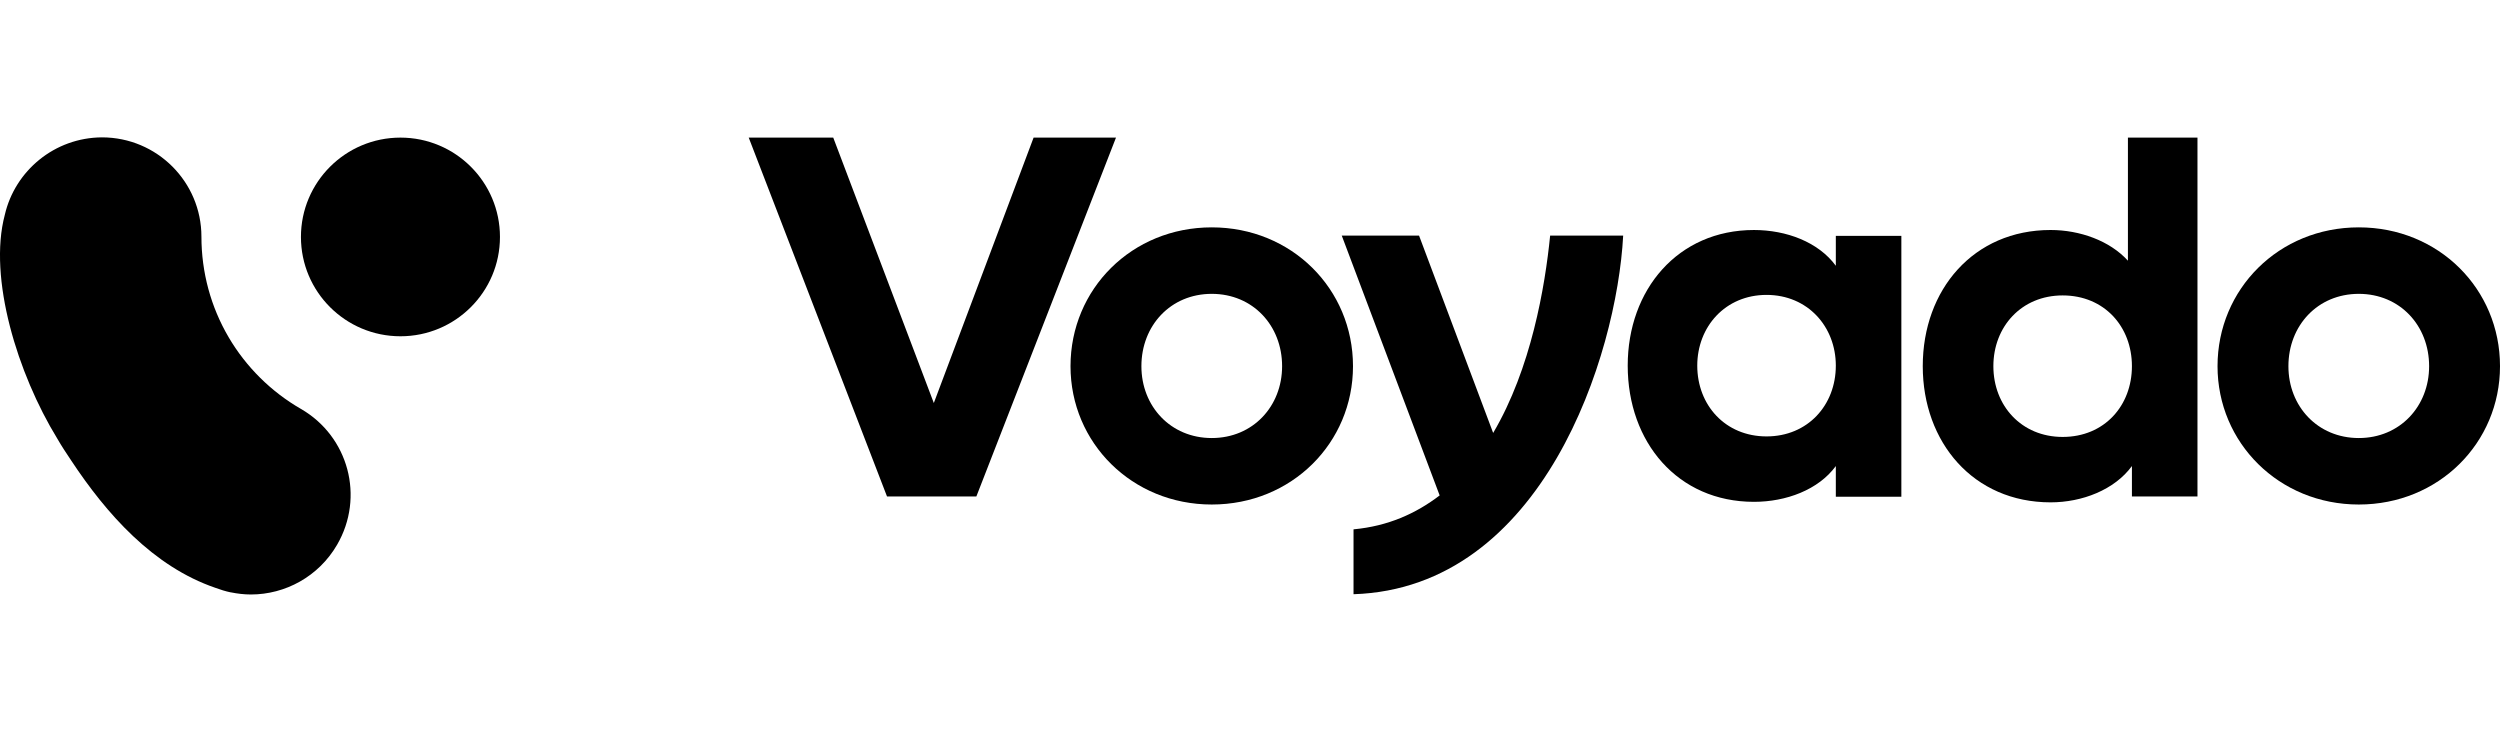
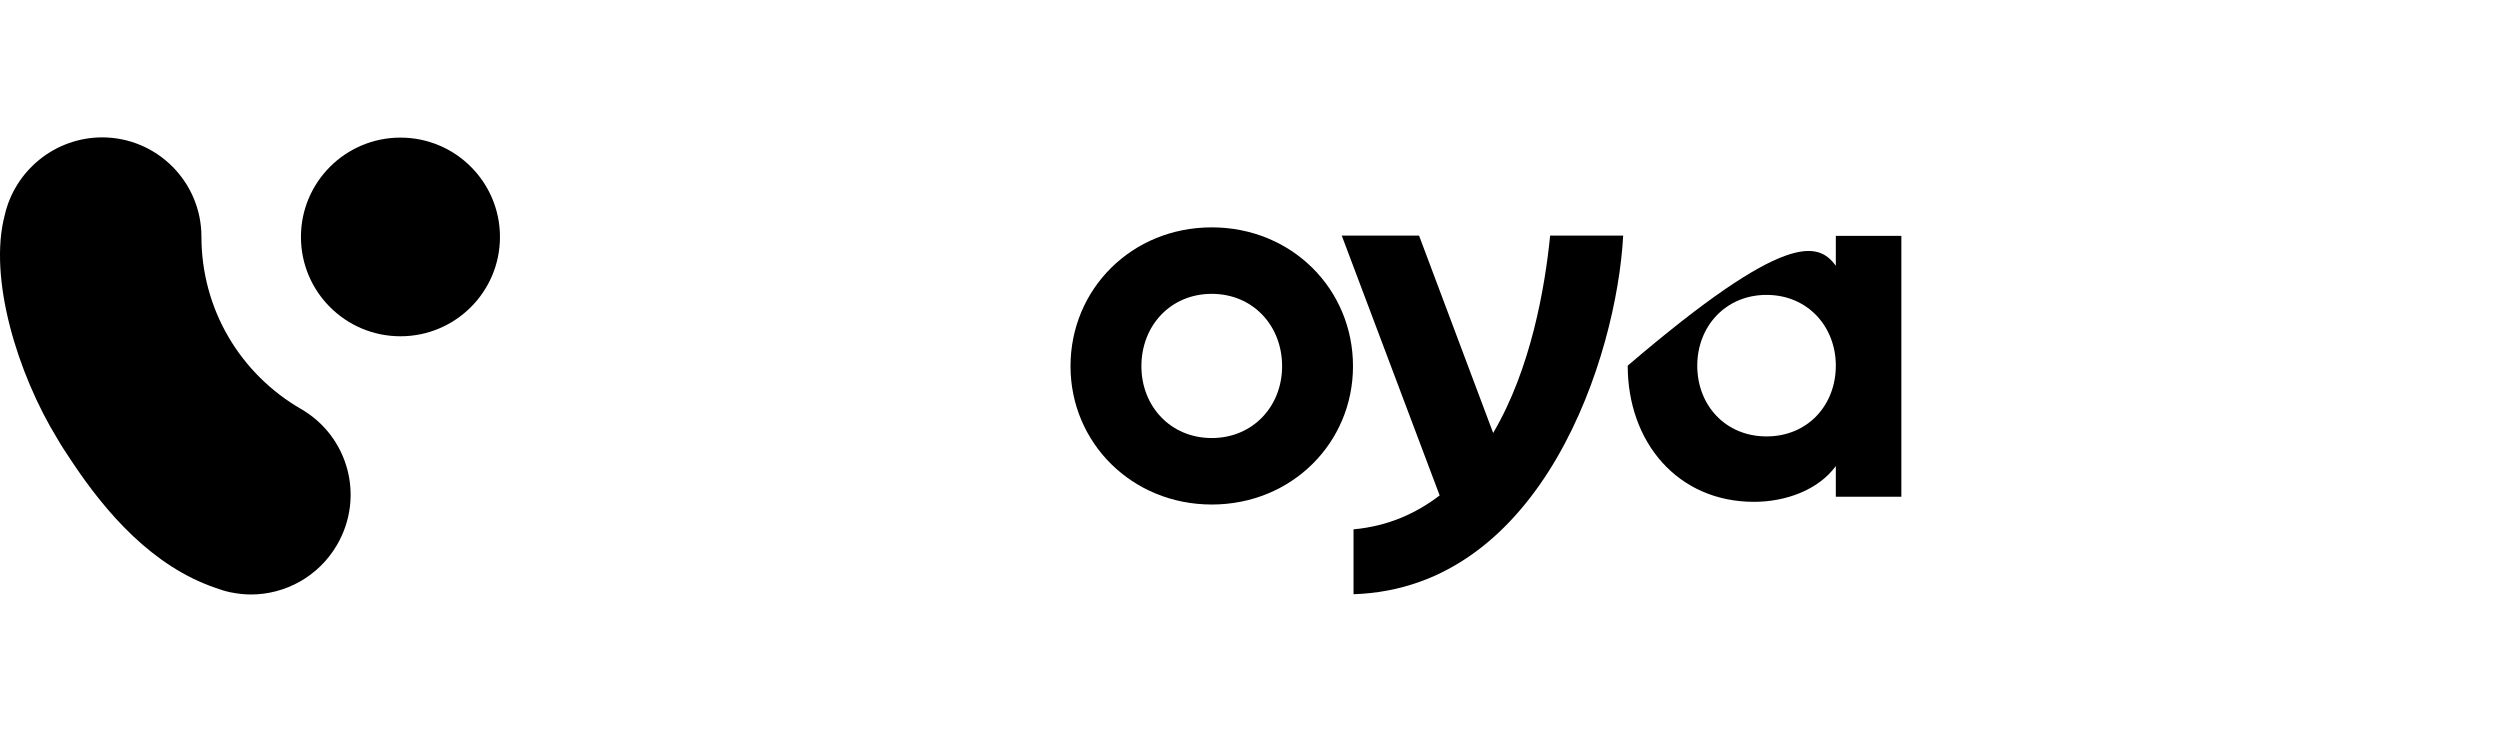
<svg xmlns="http://www.w3.org/2000/svg" width="273" height="80" viewBox="0 0 273 80" fill="none">
  <g clip-path="url(#clip0_2669_4438)">
    <path d="M32.862 44.654C29.62 42.787 26.874 40.076 24.975 36.839C23.018 33.515 21.996 29.725 21.996 25.847C21.996 19.869 17.147 15 11.13 15C5.96 15.029 1.636 18.645 0.526 23.456C-1.314 30.366 1.929 40.834 6.252 47.89C6.719 48.706 7.245 49.494 7.771 50.281C11.626 56.113 16.709 61.857 23.515 64.189C24.07 64.393 24.625 64.568 25.18 64.685H25.209C25.939 64.831 26.67 64.918 27.4 64.918C31.139 64.918 34.79 62.965 36.806 59.495C39.844 54.276 38.062 47.657 32.862 44.654Z" fill="black" />
    <path d="M43.73 36.721C49.731 36.721 54.596 31.864 54.596 25.874C54.596 19.884 49.731 15.027 43.73 15.027C37.728 15.027 32.863 19.884 32.863 25.874C32.863 31.864 37.728 36.721 43.73 36.721Z" fill="black" />
-     <path d="M121.866 15.027L106.618 54.215H96.862L81.76 15.027H90.99L101.973 44.01L112.869 15.027H121.866Z" fill="black" />
    <path d="M116.9 39.99C116.9 31.564 123.59 24.828 132.324 24.828C141.057 24.828 147.747 31.564 147.747 39.99C147.747 48.359 141.057 55.094 132.324 55.094C123.619 55.094 116.9 48.359 116.9 39.99ZM140.006 39.99C140.006 35.558 136.822 32.088 132.324 32.088C127.825 32.088 124.641 35.558 124.641 39.99C124.641 44.364 127.825 47.834 132.324 47.834C136.822 47.834 140.006 44.364 140.006 39.99Z" fill="black" />
    <path d="M177.249 25.76C176.548 38.793 168.515 64.219 147.805 64.889V57.804C151.573 57.454 154.611 56.084 157.211 54.101L146.52 25.73H154.961L163.053 47.278C167.201 40.251 168.72 31.3 169.275 25.73H177.249V25.76Z" fill="black" />
-     <path d="M207.628 25.759V54.246H200.472V50.893C198.573 53.488 195.039 54.8 191.533 54.8C183.208 54.8 177.746 48.298 177.746 39.929C177.746 31.619 183.238 25.117 191.533 25.117C195.068 25.117 198.573 26.429 200.472 29.024V25.759H207.628ZM200.472 39.929C200.472 35.672 197.405 32.203 192.906 32.203C188.408 32.203 185.341 35.672 185.341 39.929C185.341 44.245 188.408 47.656 192.906 47.656C197.405 47.656 200.472 44.245 200.472 39.929Z" fill="black" />
-     <path d="M239.964 15.027V54.215H232.806V50.891C230.908 53.487 227.374 54.857 223.927 54.857C215.485 54.857 209.965 48.296 209.965 39.986C209.965 31.618 215.515 25.116 223.927 25.116C227.111 25.116 230.382 26.282 232.369 28.469V15.027H239.964ZM232.806 39.986C232.806 35.671 229.8 32.26 225.242 32.26C220.743 32.26 217.676 35.671 217.676 39.986C217.676 44.302 220.743 47.713 225.242 47.713C229.8 47.713 232.806 44.302 232.806 39.986Z" fill="black" />
-     <path d="M242.154 39.99C242.154 31.564 248.843 24.828 257.579 24.828C266.311 24.828 273.001 31.564 273.001 39.99C273.001 48.359 266.311 55.094 257.579 55.094C248.873 55.094 242.154 48.359 242.154 39.99ZM265.26 39.99C265.26 35.558 262.076 32.088 257.579 32.088C253.079 32.088 249.895 35.558 249.895 39.99C249.895 44.364 253.079 47.834 257.579 47.834C262.076 47.834 265.26 44.364 265.26 39.99Z" fill="black" />
+     <path d="M207.628 25.759V54.246H200.472V50.893C198.573 53.488 195.039 54.8 191.533 54.8C183.208 54.8 177.746 48.298 177.746 39.929C195.068 25.117 198.573 26.429 200.472 29.024V25.759H207.628ZM200.472 39.929C200.472 35.672 197.405 32.203 192.906 32.203C188.408 32.203 185.341 35.672 185.341 39.929C185.341 44.245 188.408 47.656 192.906 47.656C197.405 47.656 200.472 44.245 200.472 39.929Z" fill="black" />
  </g>
  <defs>
    <clipPath id="clip0_2669_4438">
      <rect width="273" height="80" fill="white" />
    </clipPath>
  </defs>
</svg>